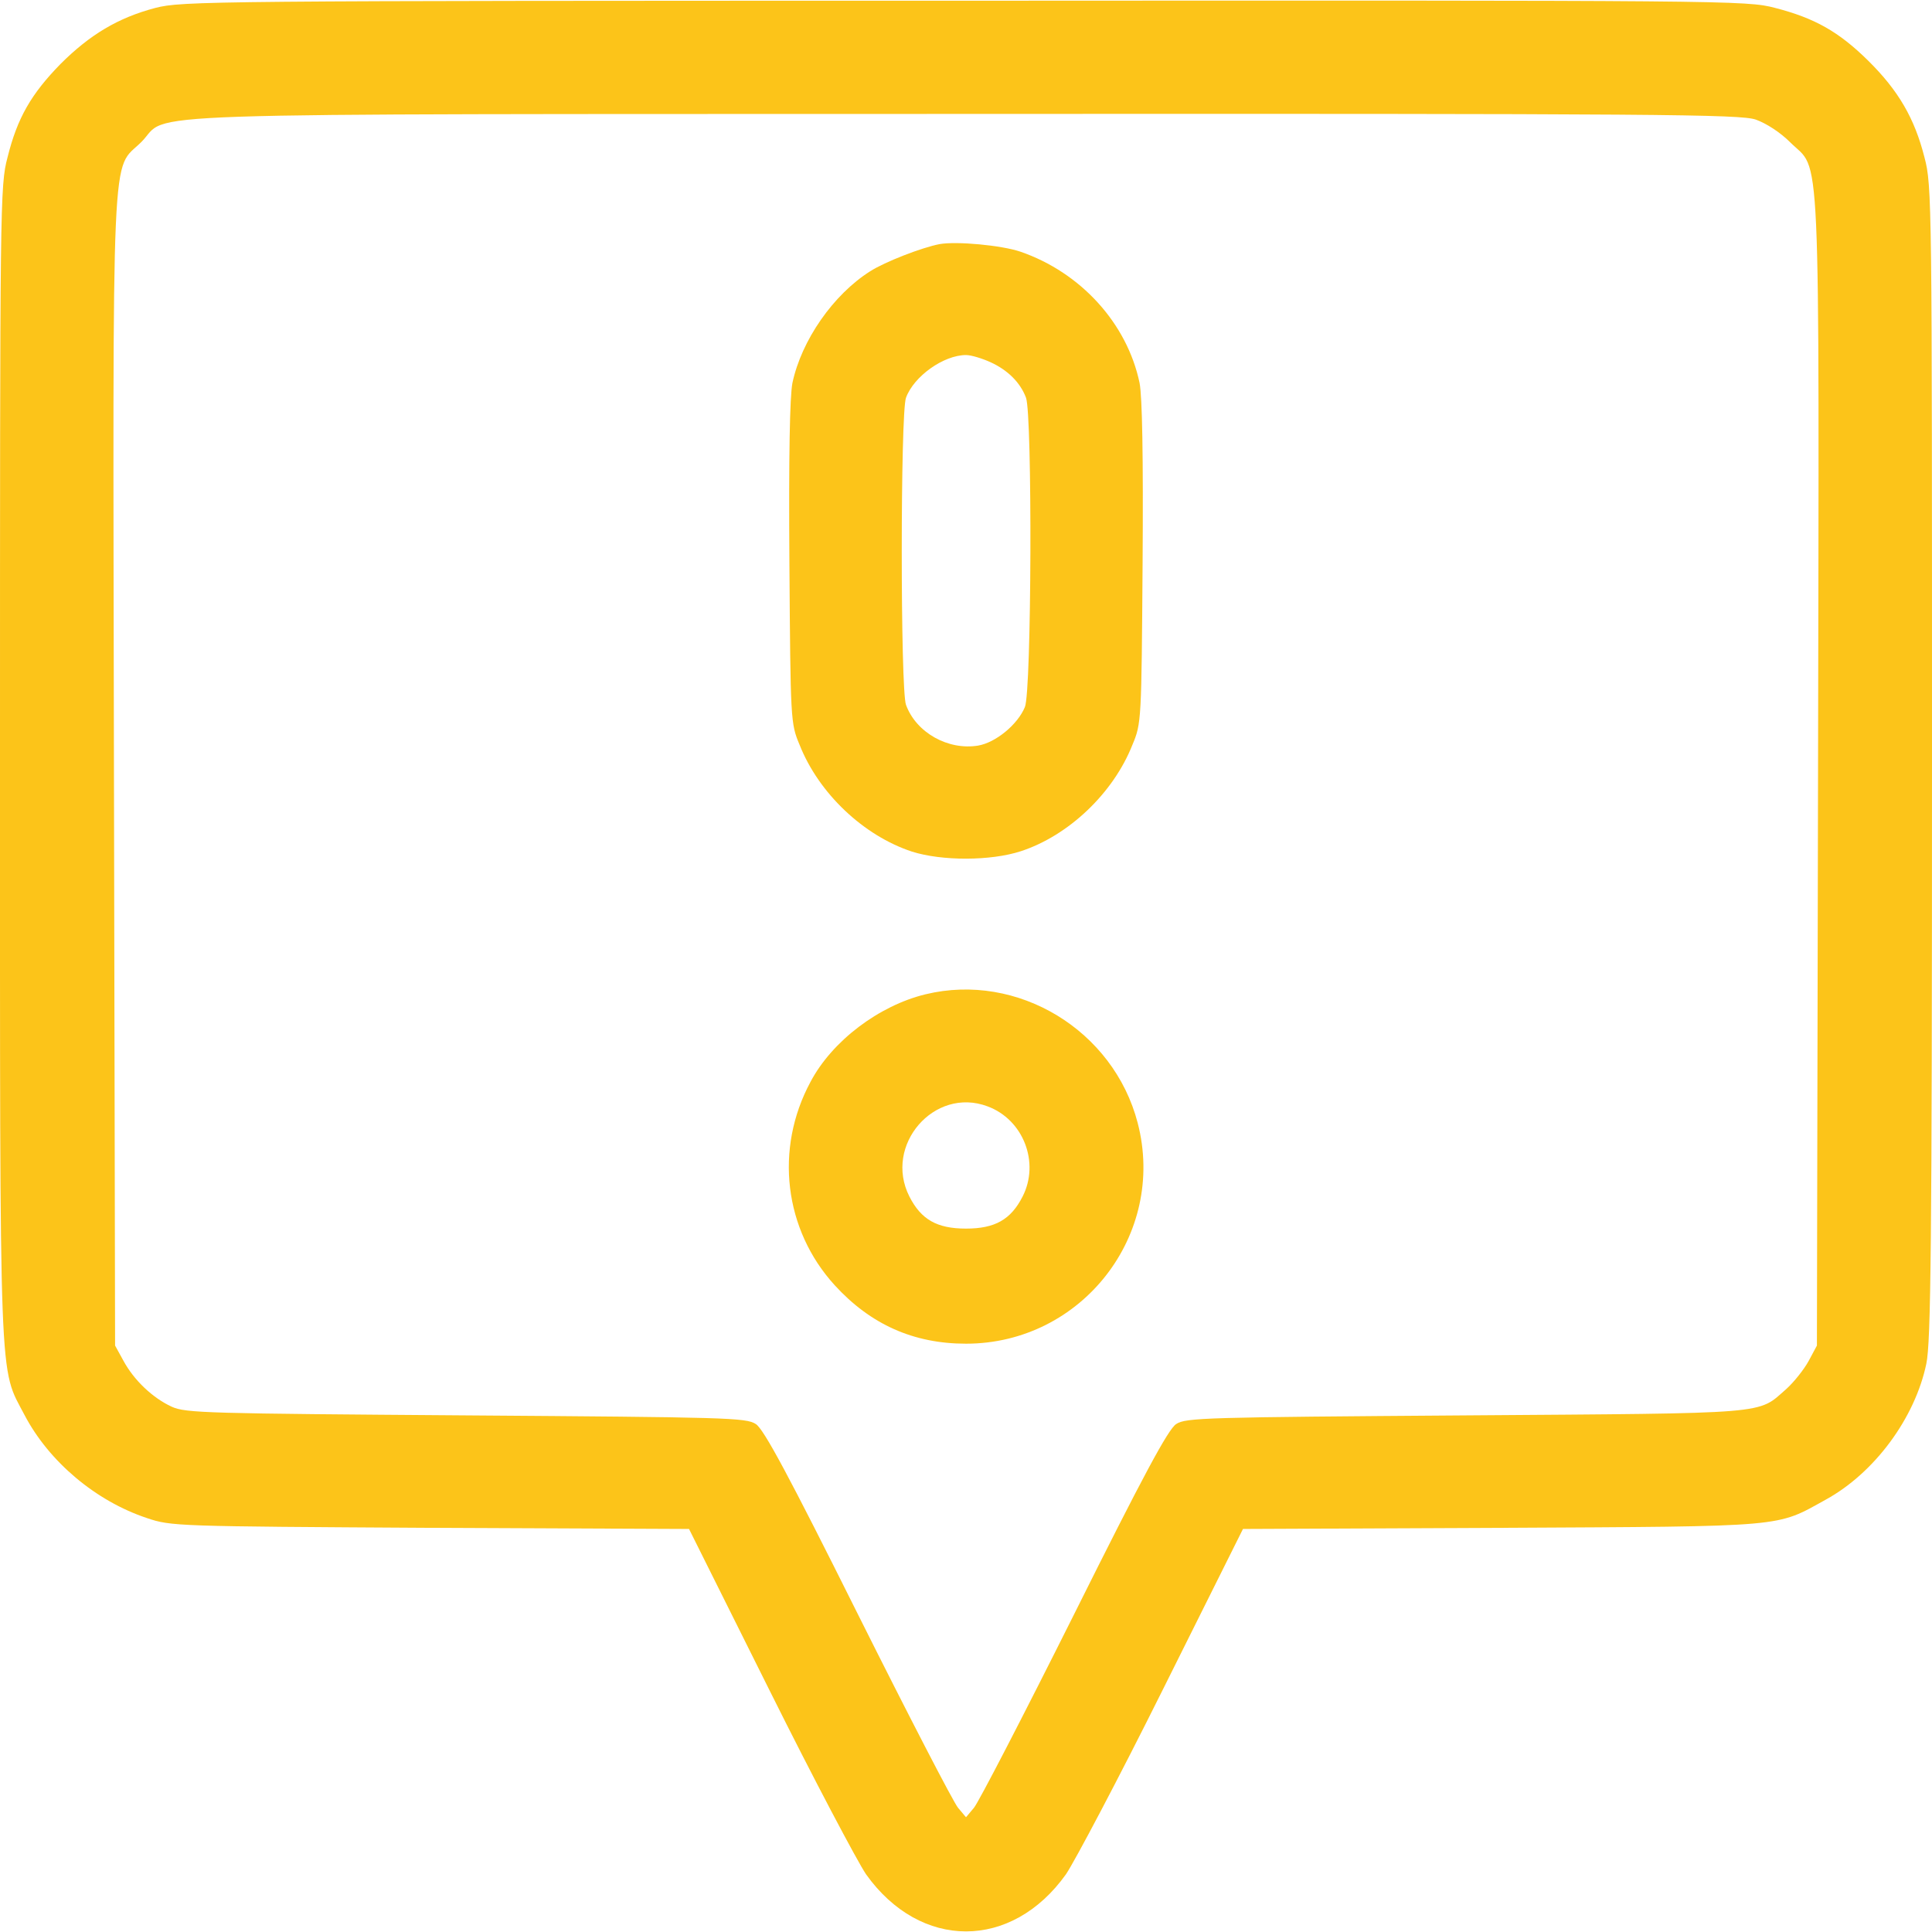
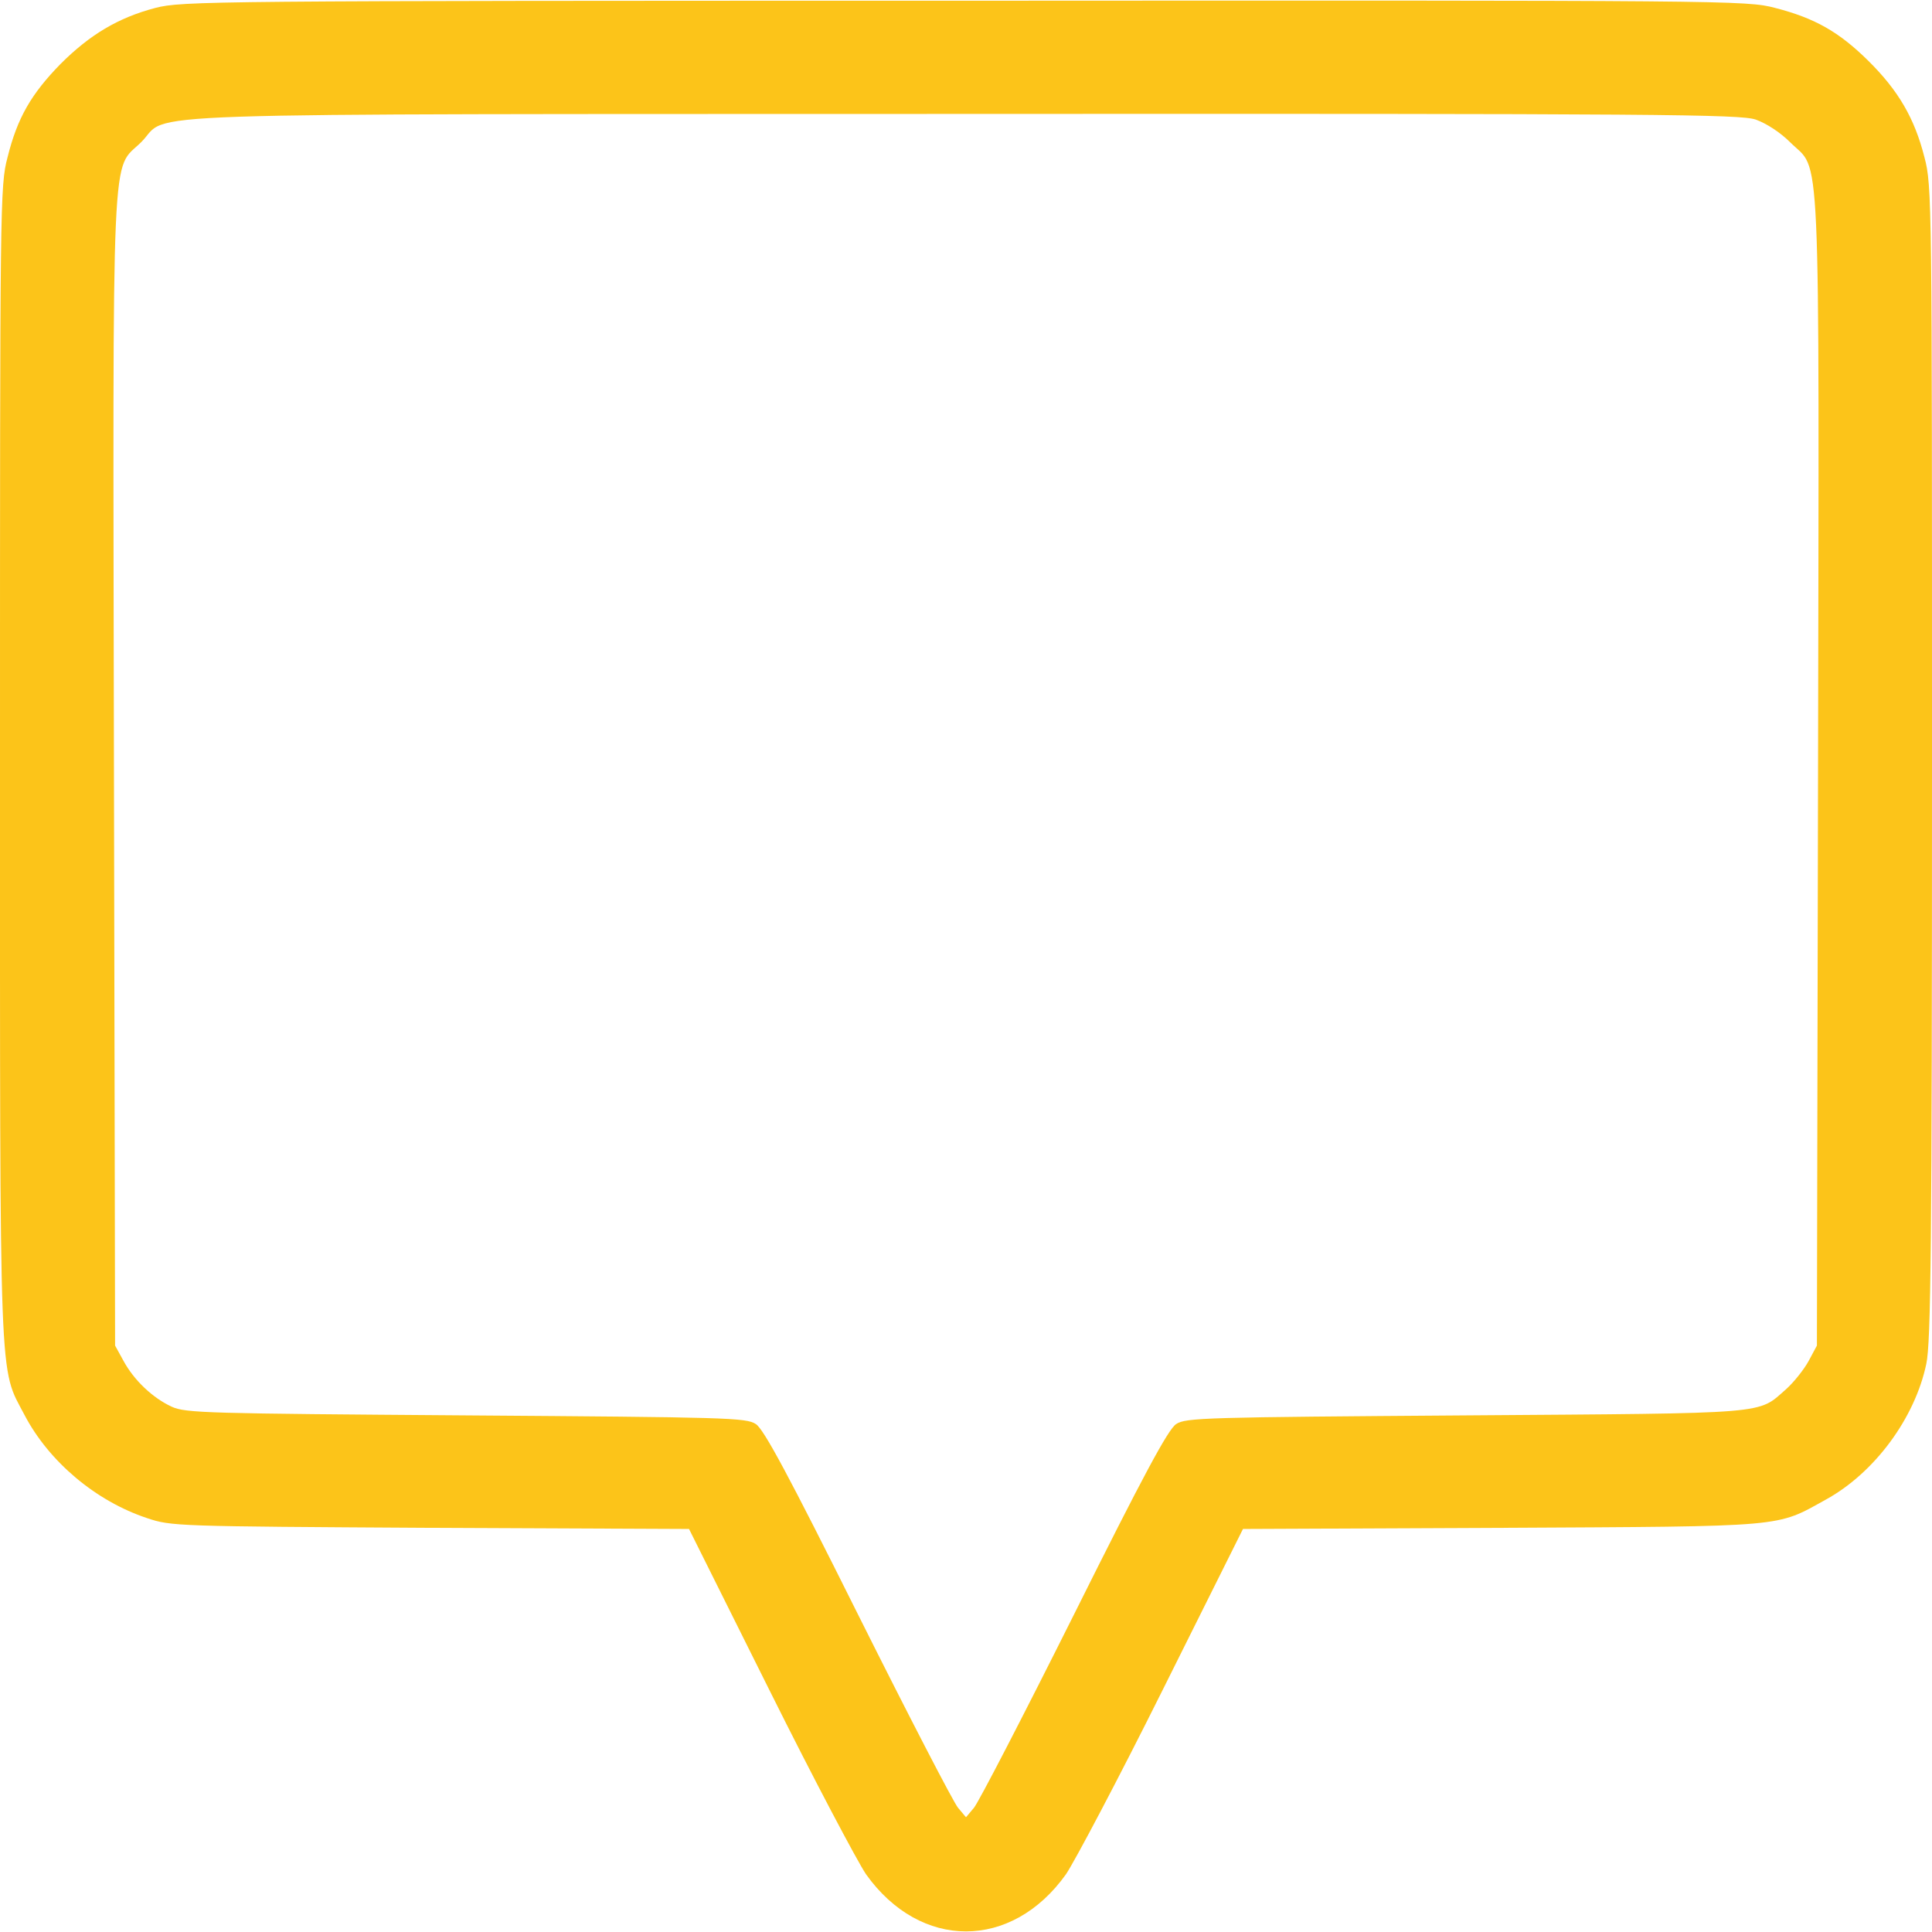
<svg xmlns="http://www.w3.org/2000/svg" version="1.1" width="512pt" height="512pt" viewBox="0,0,256,256">
  <g fill="#fcc419" fill-rule="nonzero" stroke="none" stroke-width="1" stroke-linecap="butt" stroke-linejoin="miter" stroke-miterlimit="10" stroke-dasharray="" stroke-dashoffset="0" font-family="none" font-weight="none" font-size="none" text-anchor="none" style="mix-blend-mode: normal">
    <g transform="translate(0,0.046) scale(0.5,0.5)">
      <g transform="translate(0,512) scale(0.1,-0.1)">
        <path d="M412,5100c-99,-26 -174,-71 -252,-149c-77,-79 -114,-142 -140,-247c-20,-75 -20,-115 -20,-1603c0,-1688 -3,-1600 65,-1730c65,-124 189,-228 324,-273c65,-22 77,-22 751,-26l686,-3l213,-427c117,-235 233,-454 256,-488c144,-202 386,-202 530,0c23,34 139,253 256,488l213,427l686,3c762,4 725,1 859,75c129,71 236,216 266,360c12,57 15,308 15,1594c0,1490 0,1528 -20,1603c-26,103 -69,177 -149,256c-78,77 -142,113 -247,140c-76,20 -117,20 -2148,19c-2010,0 -2073,-1 -2144,-19zM4653,4804c28,-10 65,-34 91,-60c82,-82 77,50 74,-1664l-3,-1525l-22,-41c-12,-22 -39,-56 -59,-74c-78,-68 -32,-64 -849,-70c-689,-5 -743,-6 -768,-23c-21,-13 -88,-138 -271,-505c-134,-268 -253,-498 -265,-512l-21,-25l-21,25c-12,14 -131,244 -265,512c-183,367 -250,492 -271,505c-25,17 -79,18 -768,23c-685,5 -743,6 -780,23c-50,23 -100,70 -128,122l-22,40l-3,1525c-3,1714 -8,1584 73,1665c79,80 -112,73 2181,74c1856,1 2055,-1 2097,-15z" />
-         <path d="M2490,4474c-47,-9 -145,-47 -184,-72c-98,-62 -182,-183 -206,-296c-7,-36 -10,-193 -8,-478c3,-417 3,-424 27,-481c51,-129 170,-241 298,-283c79,-25 208,-25 288,1c126,41 245,153 296,282c24,57 24,64 27,481c2,285 -1,442 -8,478c-33,158 -156,293 -316,348c-50,17 -169,28 -214,20zM2625,4161c46,-21 79,-54 94,-94c17,-45 15,-779 -3,-820c-19,-46 -77,-94 -124,-102c-79,-13 -164,34 -191,108c-15,39 -15,775 0,814c21,57 100,113 159,113c14,0 43,-9 65,-19z" />
-         <path d="M2453,2486c-124,-30 -248,-124 -305,-232c-96,-178 -70,-392 64,-539c95,-104 209,-155 348,-155c307,0 532,289 455,585c-64,246 -318,400 -562,341zM2617,2189c95,-35 139,-149 93,-239c-31,-61 -73,-85 -150,-85c-77,0 -119,24 -150,85c-69,136 66,292 207,239z" />
      </g>
    </g>
  </g>
</svg>